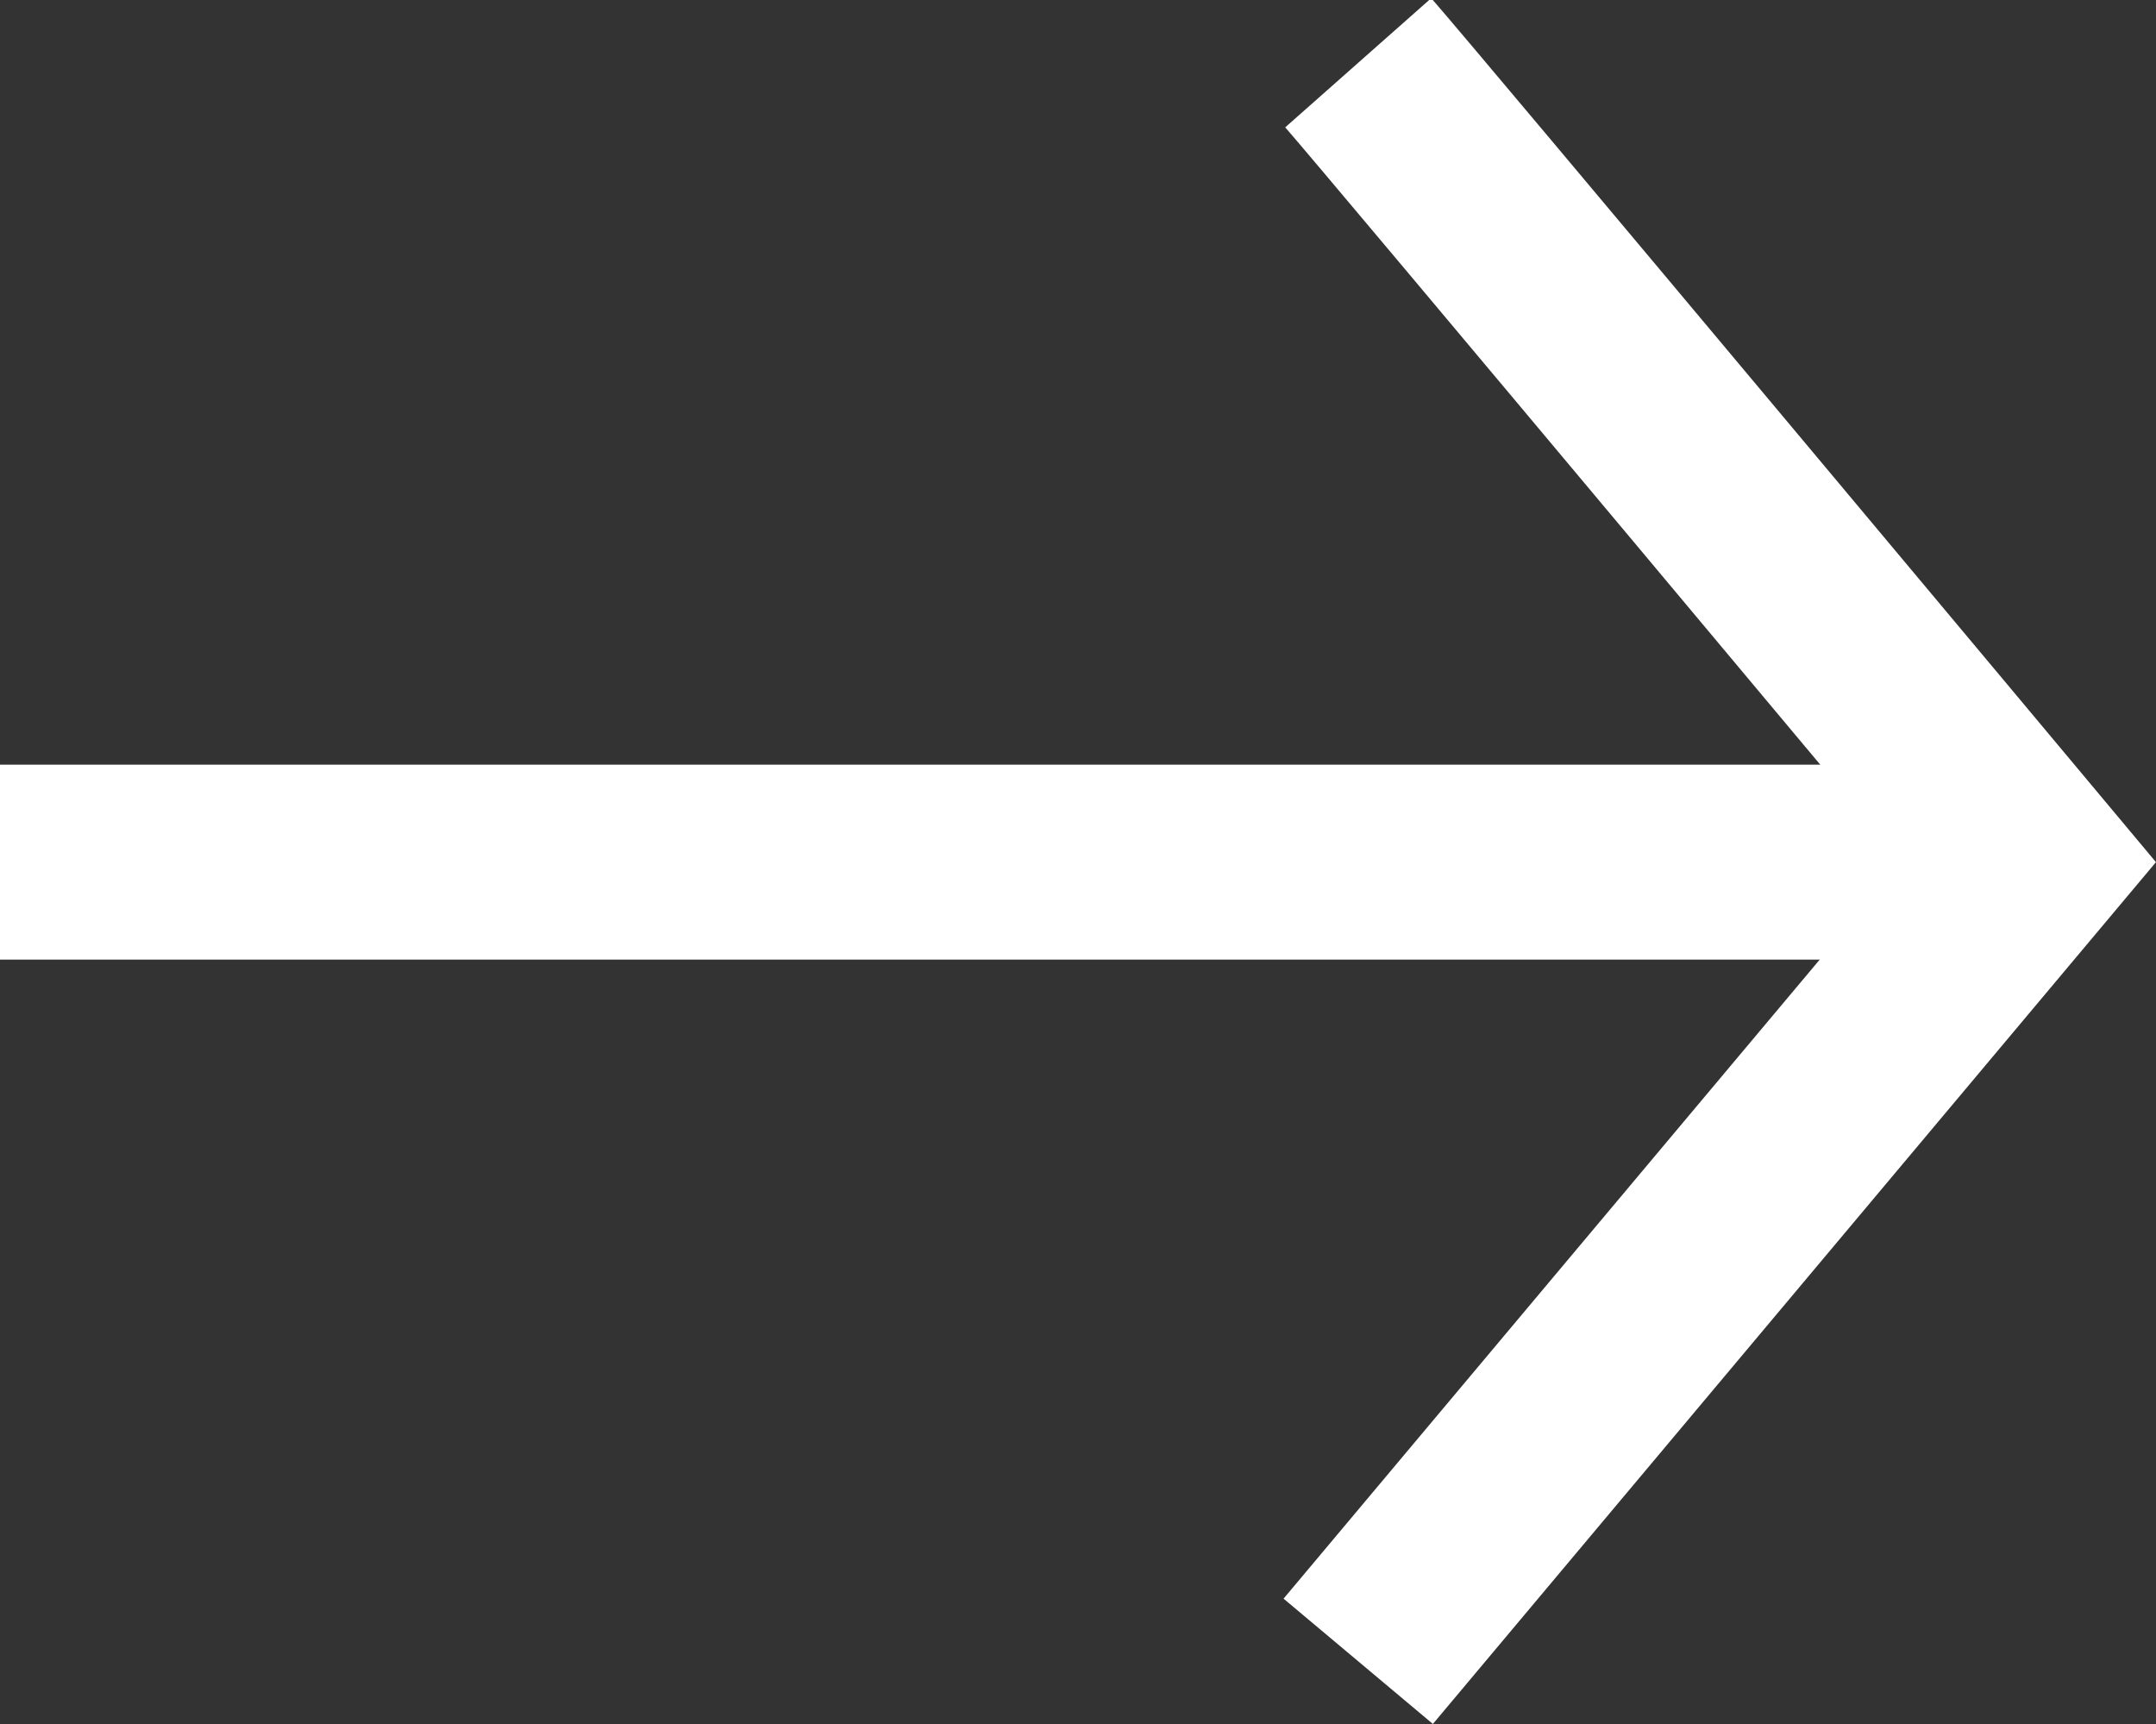
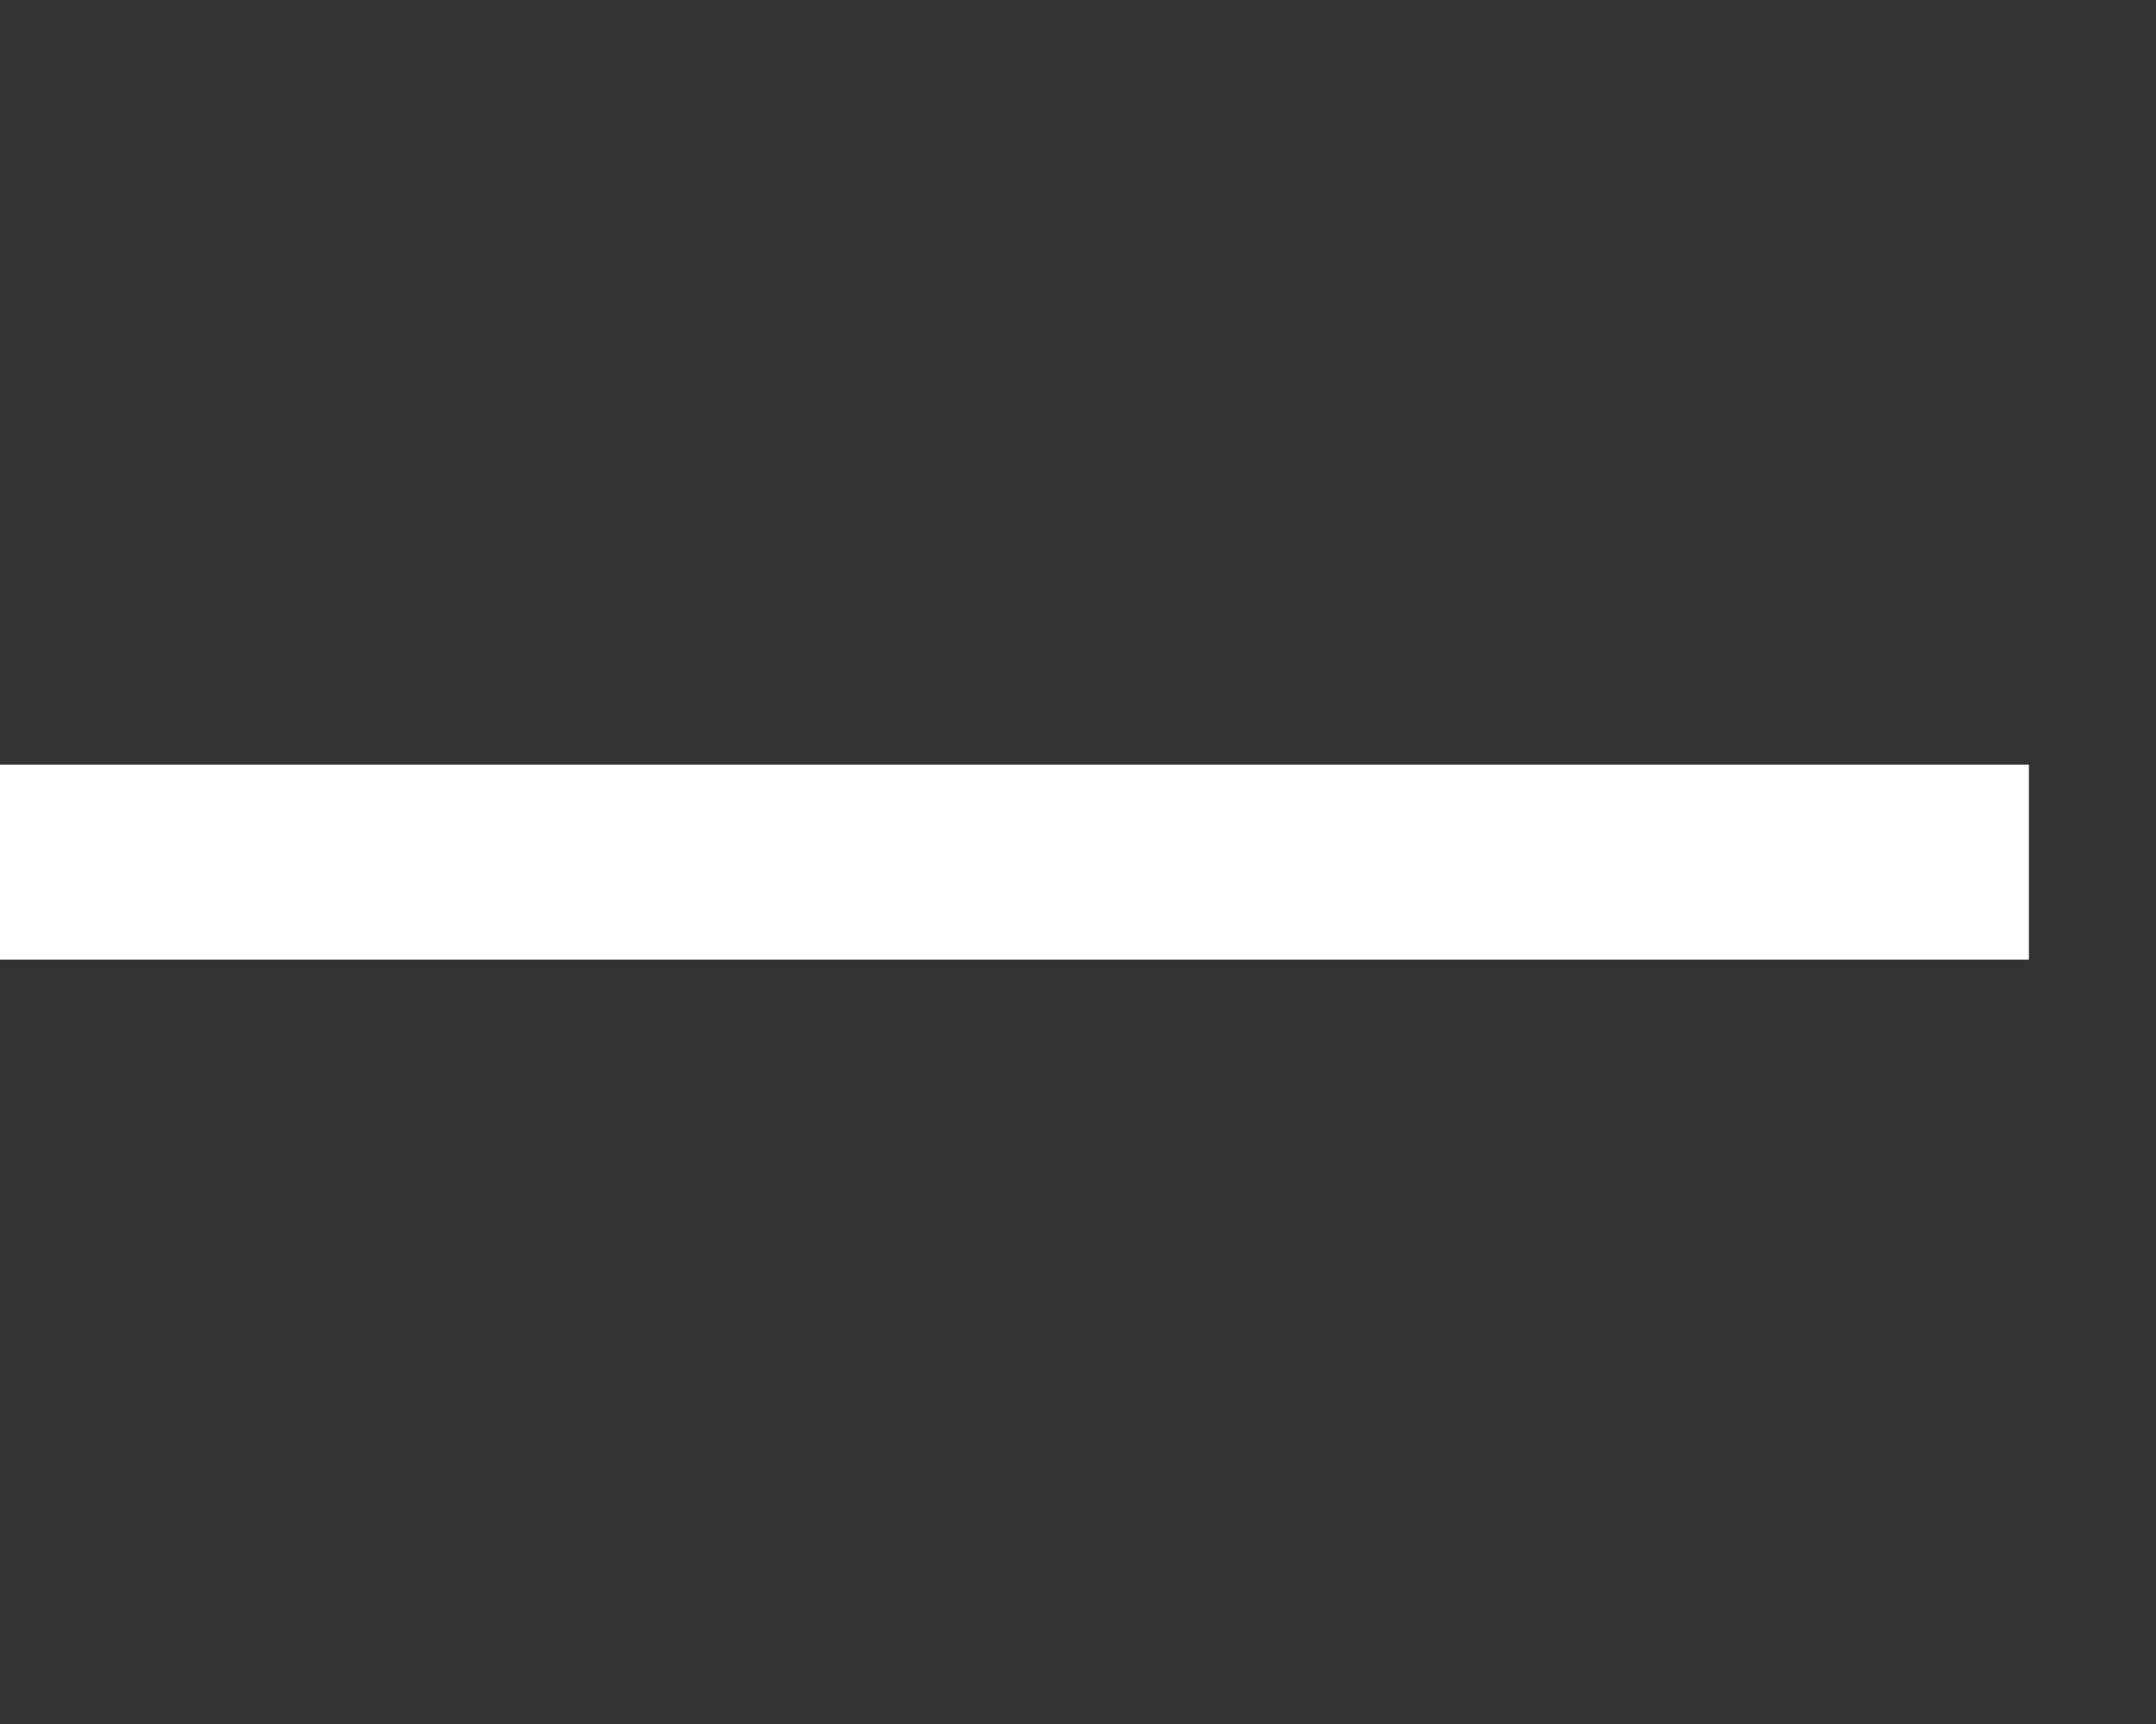
<svg xmlns="http://www.w3.org/2000/svg" width="22.12" height="17.689" viewBox="0 0 22.12 17.689">
  <rect x="0" y="0" width="22.12" height="17.689" fill="#333333" stroke="none" />
  <g id="Group_13" data-name="Group 13" transform="translate(0 0.644)">
-     <path id="Path_6" data-name="Path 6" d="M709.845,2429.475c.406.459,6.88,8.2,6.88,8.2l-6.88,8.2" transform="translate(-695.91 -2429.475)" fill="none" stroke="#fff" stroke-width="2" />
    <line id="Line_71" data-name="Line 71" x2="20.816" transform="translate(0 8.201)" fill="none" stroke="#fff" stroke-width="2" />
  </g>
</svg>